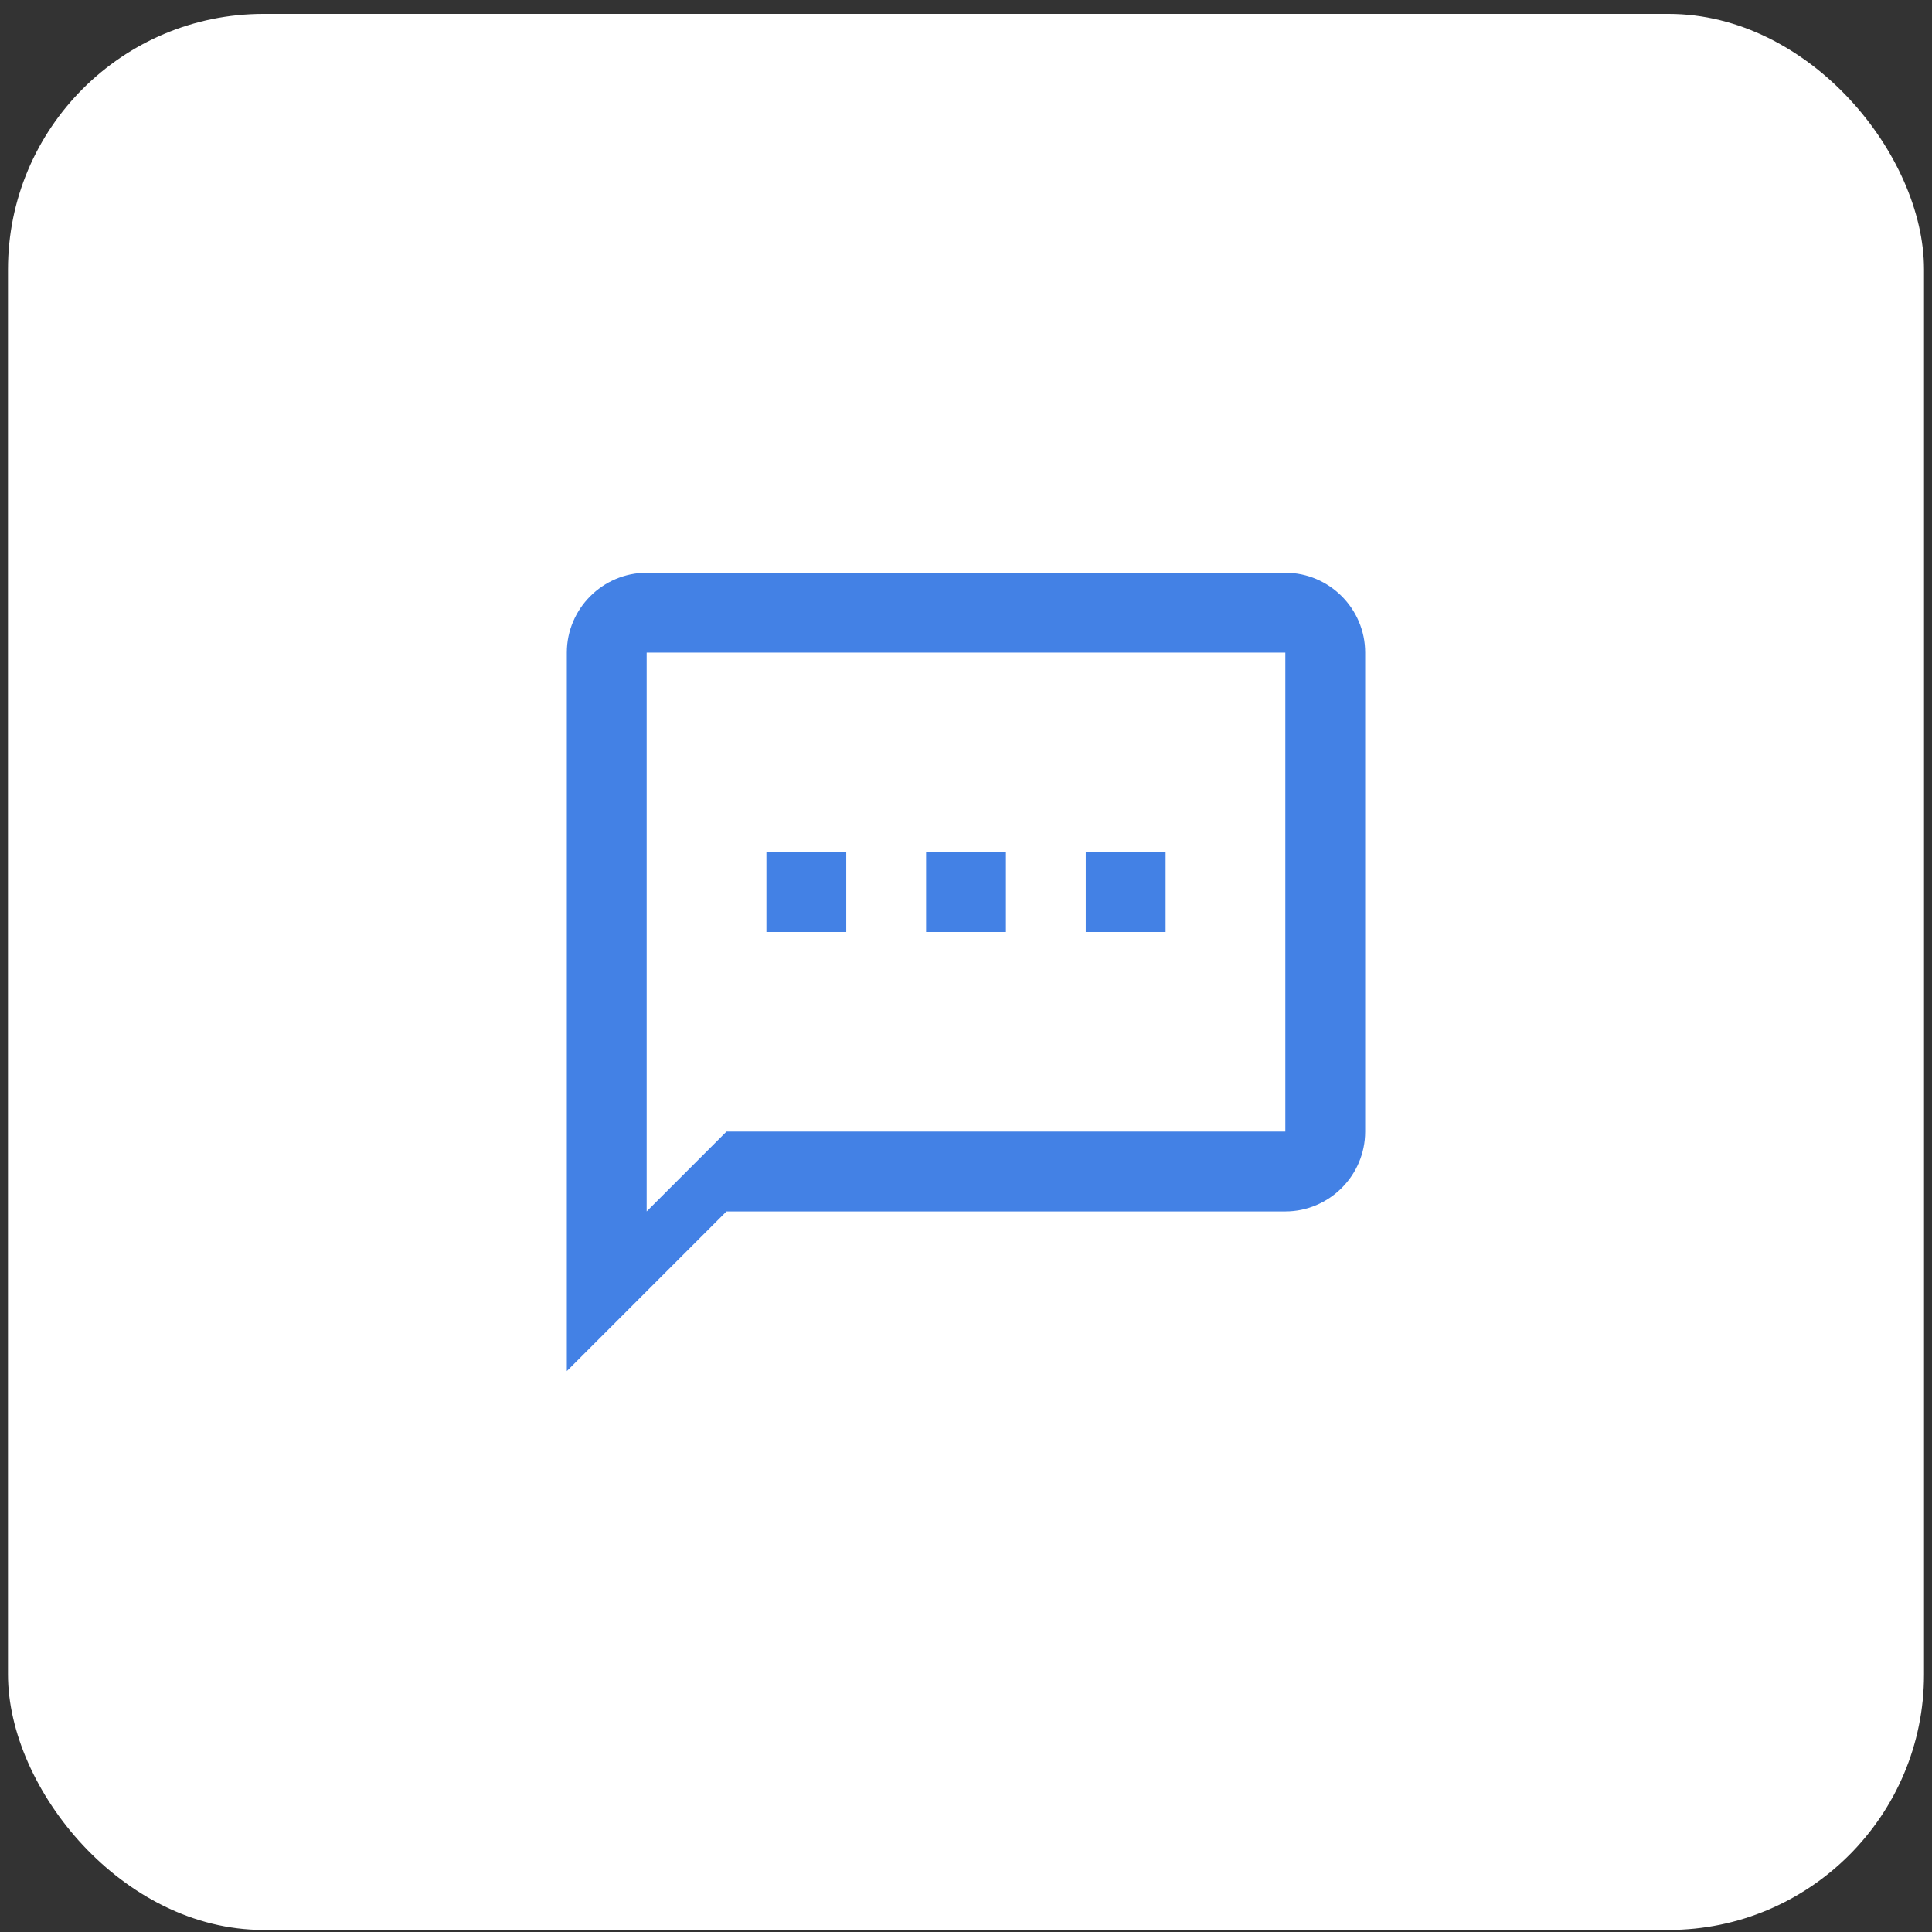
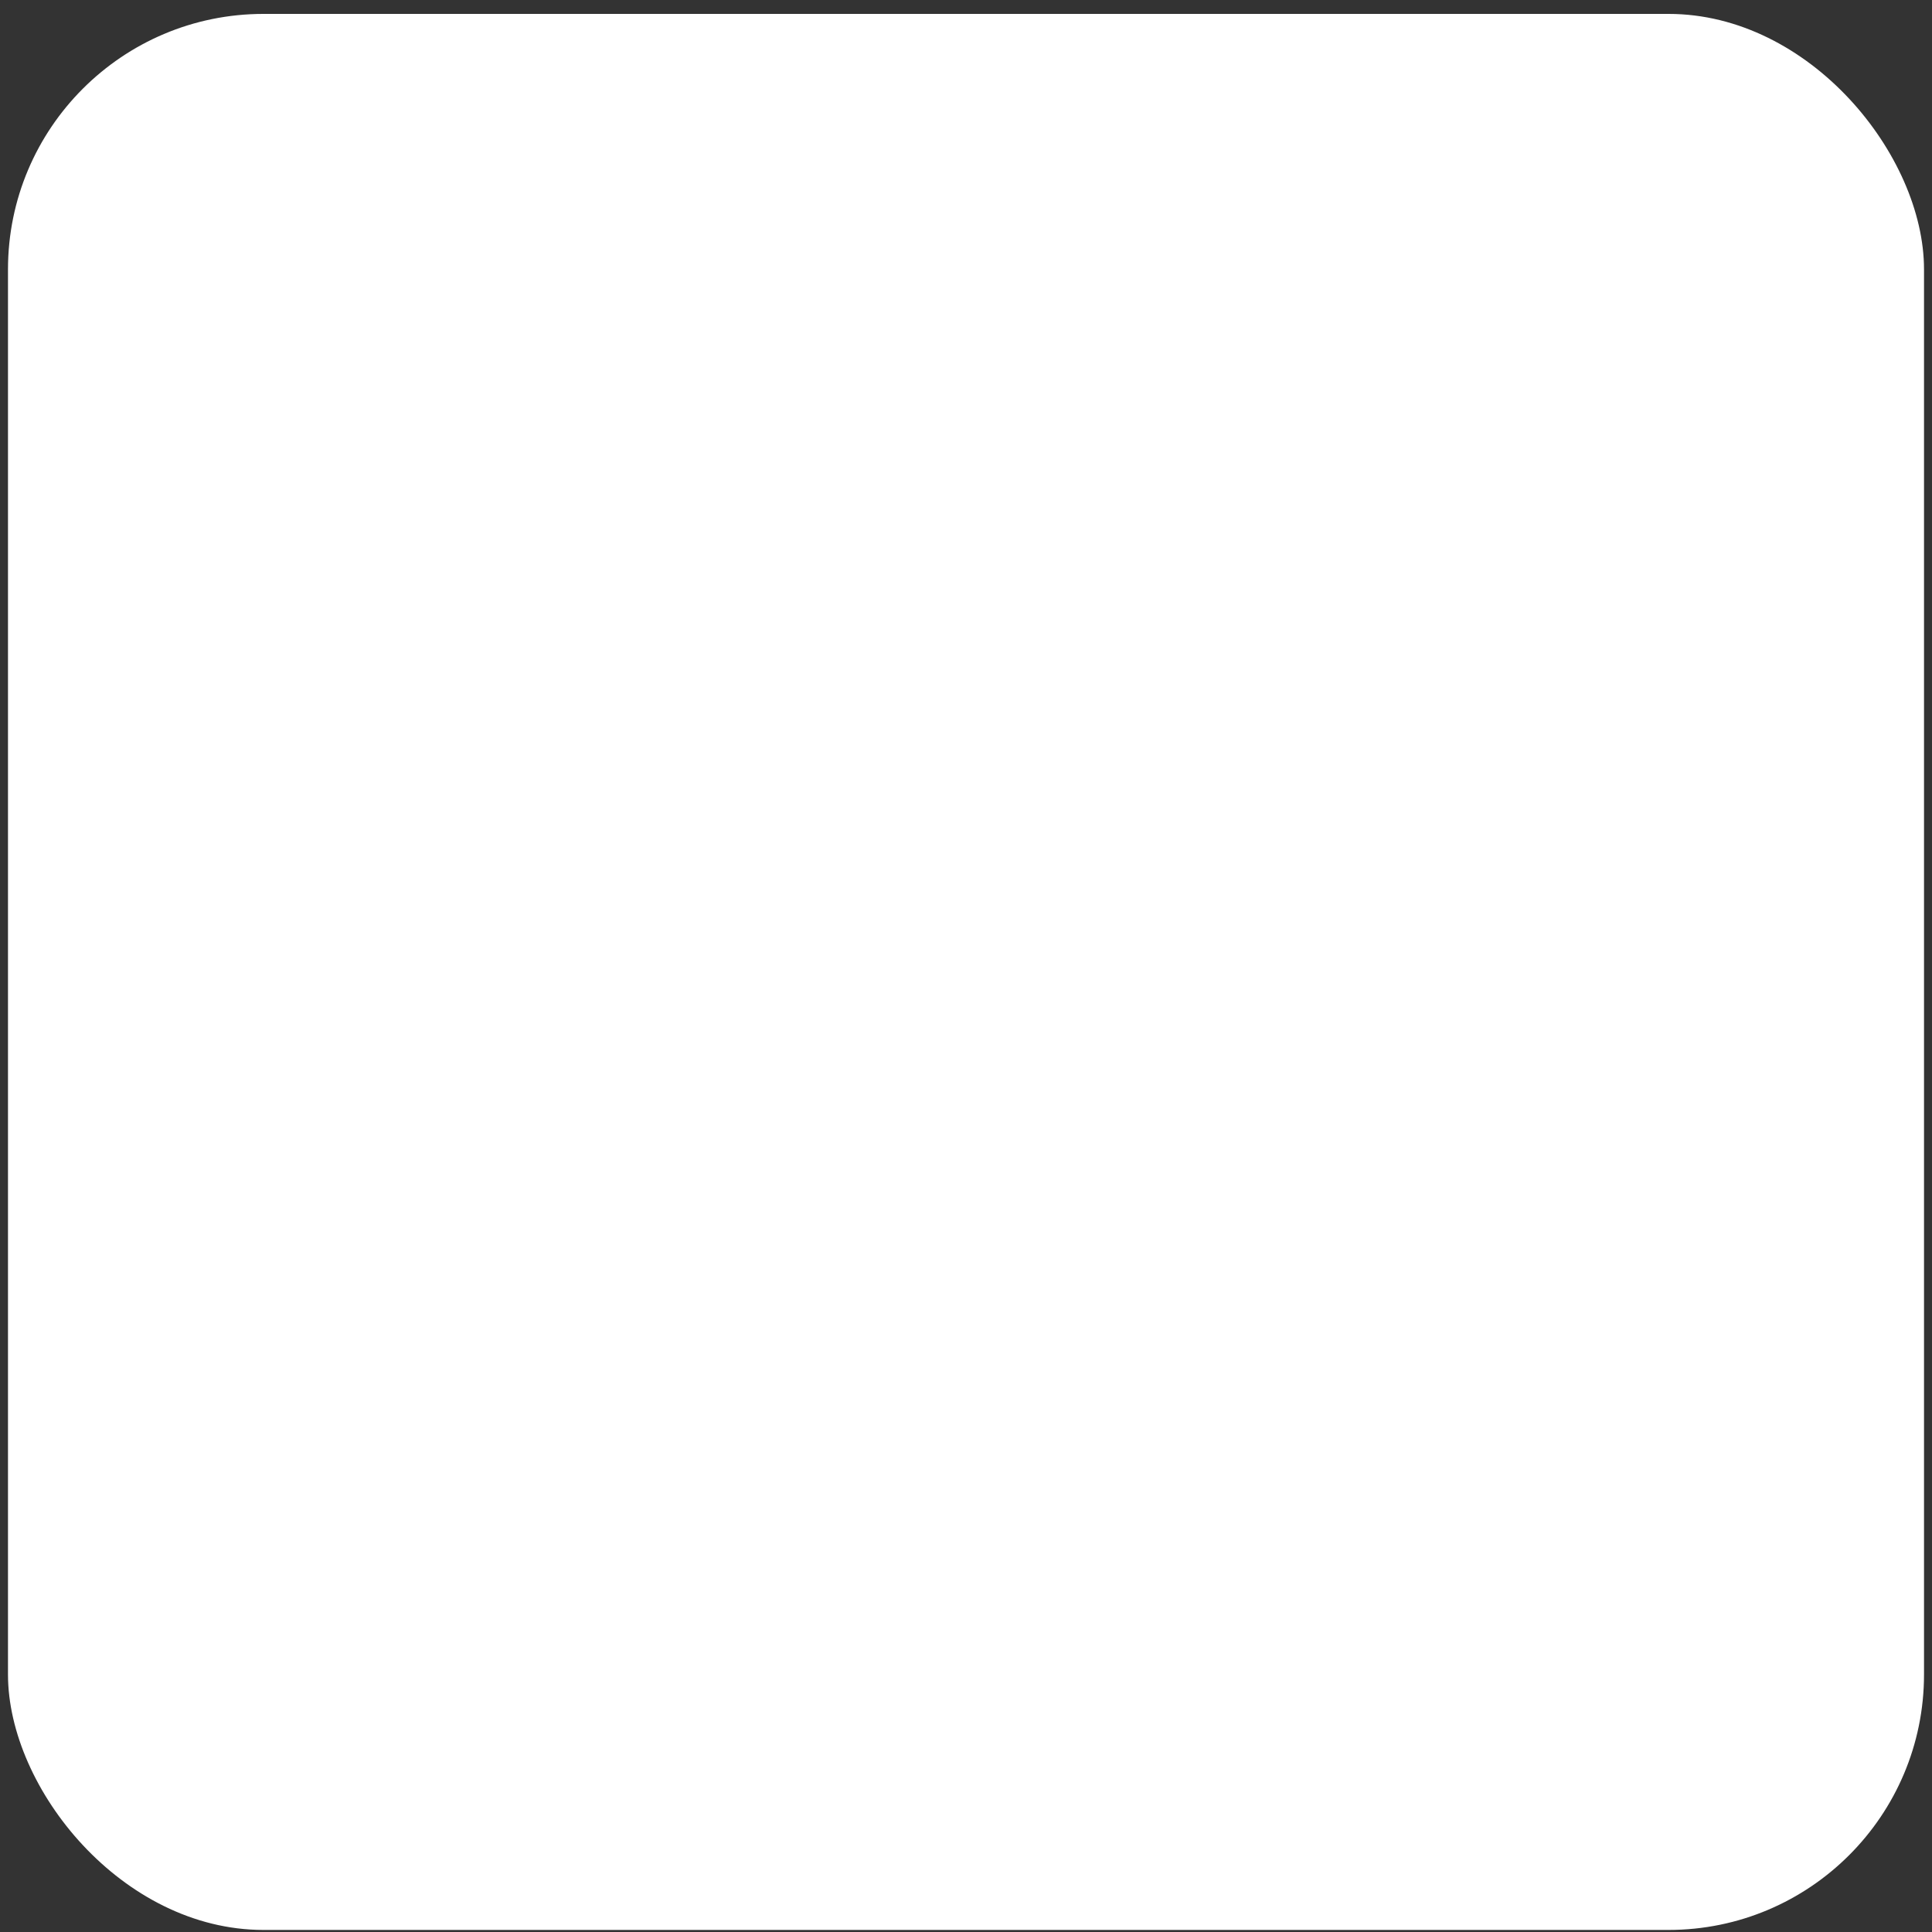
<svg xmlns="http://www.w3.org/2000/svg" width="121" height="121" viewBox="0 0 121 121" fill="none">
  <rect x="0" y="0" width="121" height="121" fill="#333333" stroke="none" />
  <rect x="0.5" y="0.871" width="120" height="120" rx="16" fill="white" />
-   <path d="M80.5 35.871H40.5C37.75 35.871 35.5 38.121 35.5 40.871V85.871L45.5 75.871H80.5C83.25 75.871 85.5 73.621 85.5 70.871V40.871C85.5 38.121 83.25 35.871 80.5 35.871ZM80.5 70.871H45.5L40.5 75.871V40.871H80.5V70.871ZM48 53.371H53V58.371H48V53.371ZM58 53.371H63V58.371H58V53.371ZM68 53.371H73V58.371H68V53.371Z" fill="#4381E5" />
</svg>